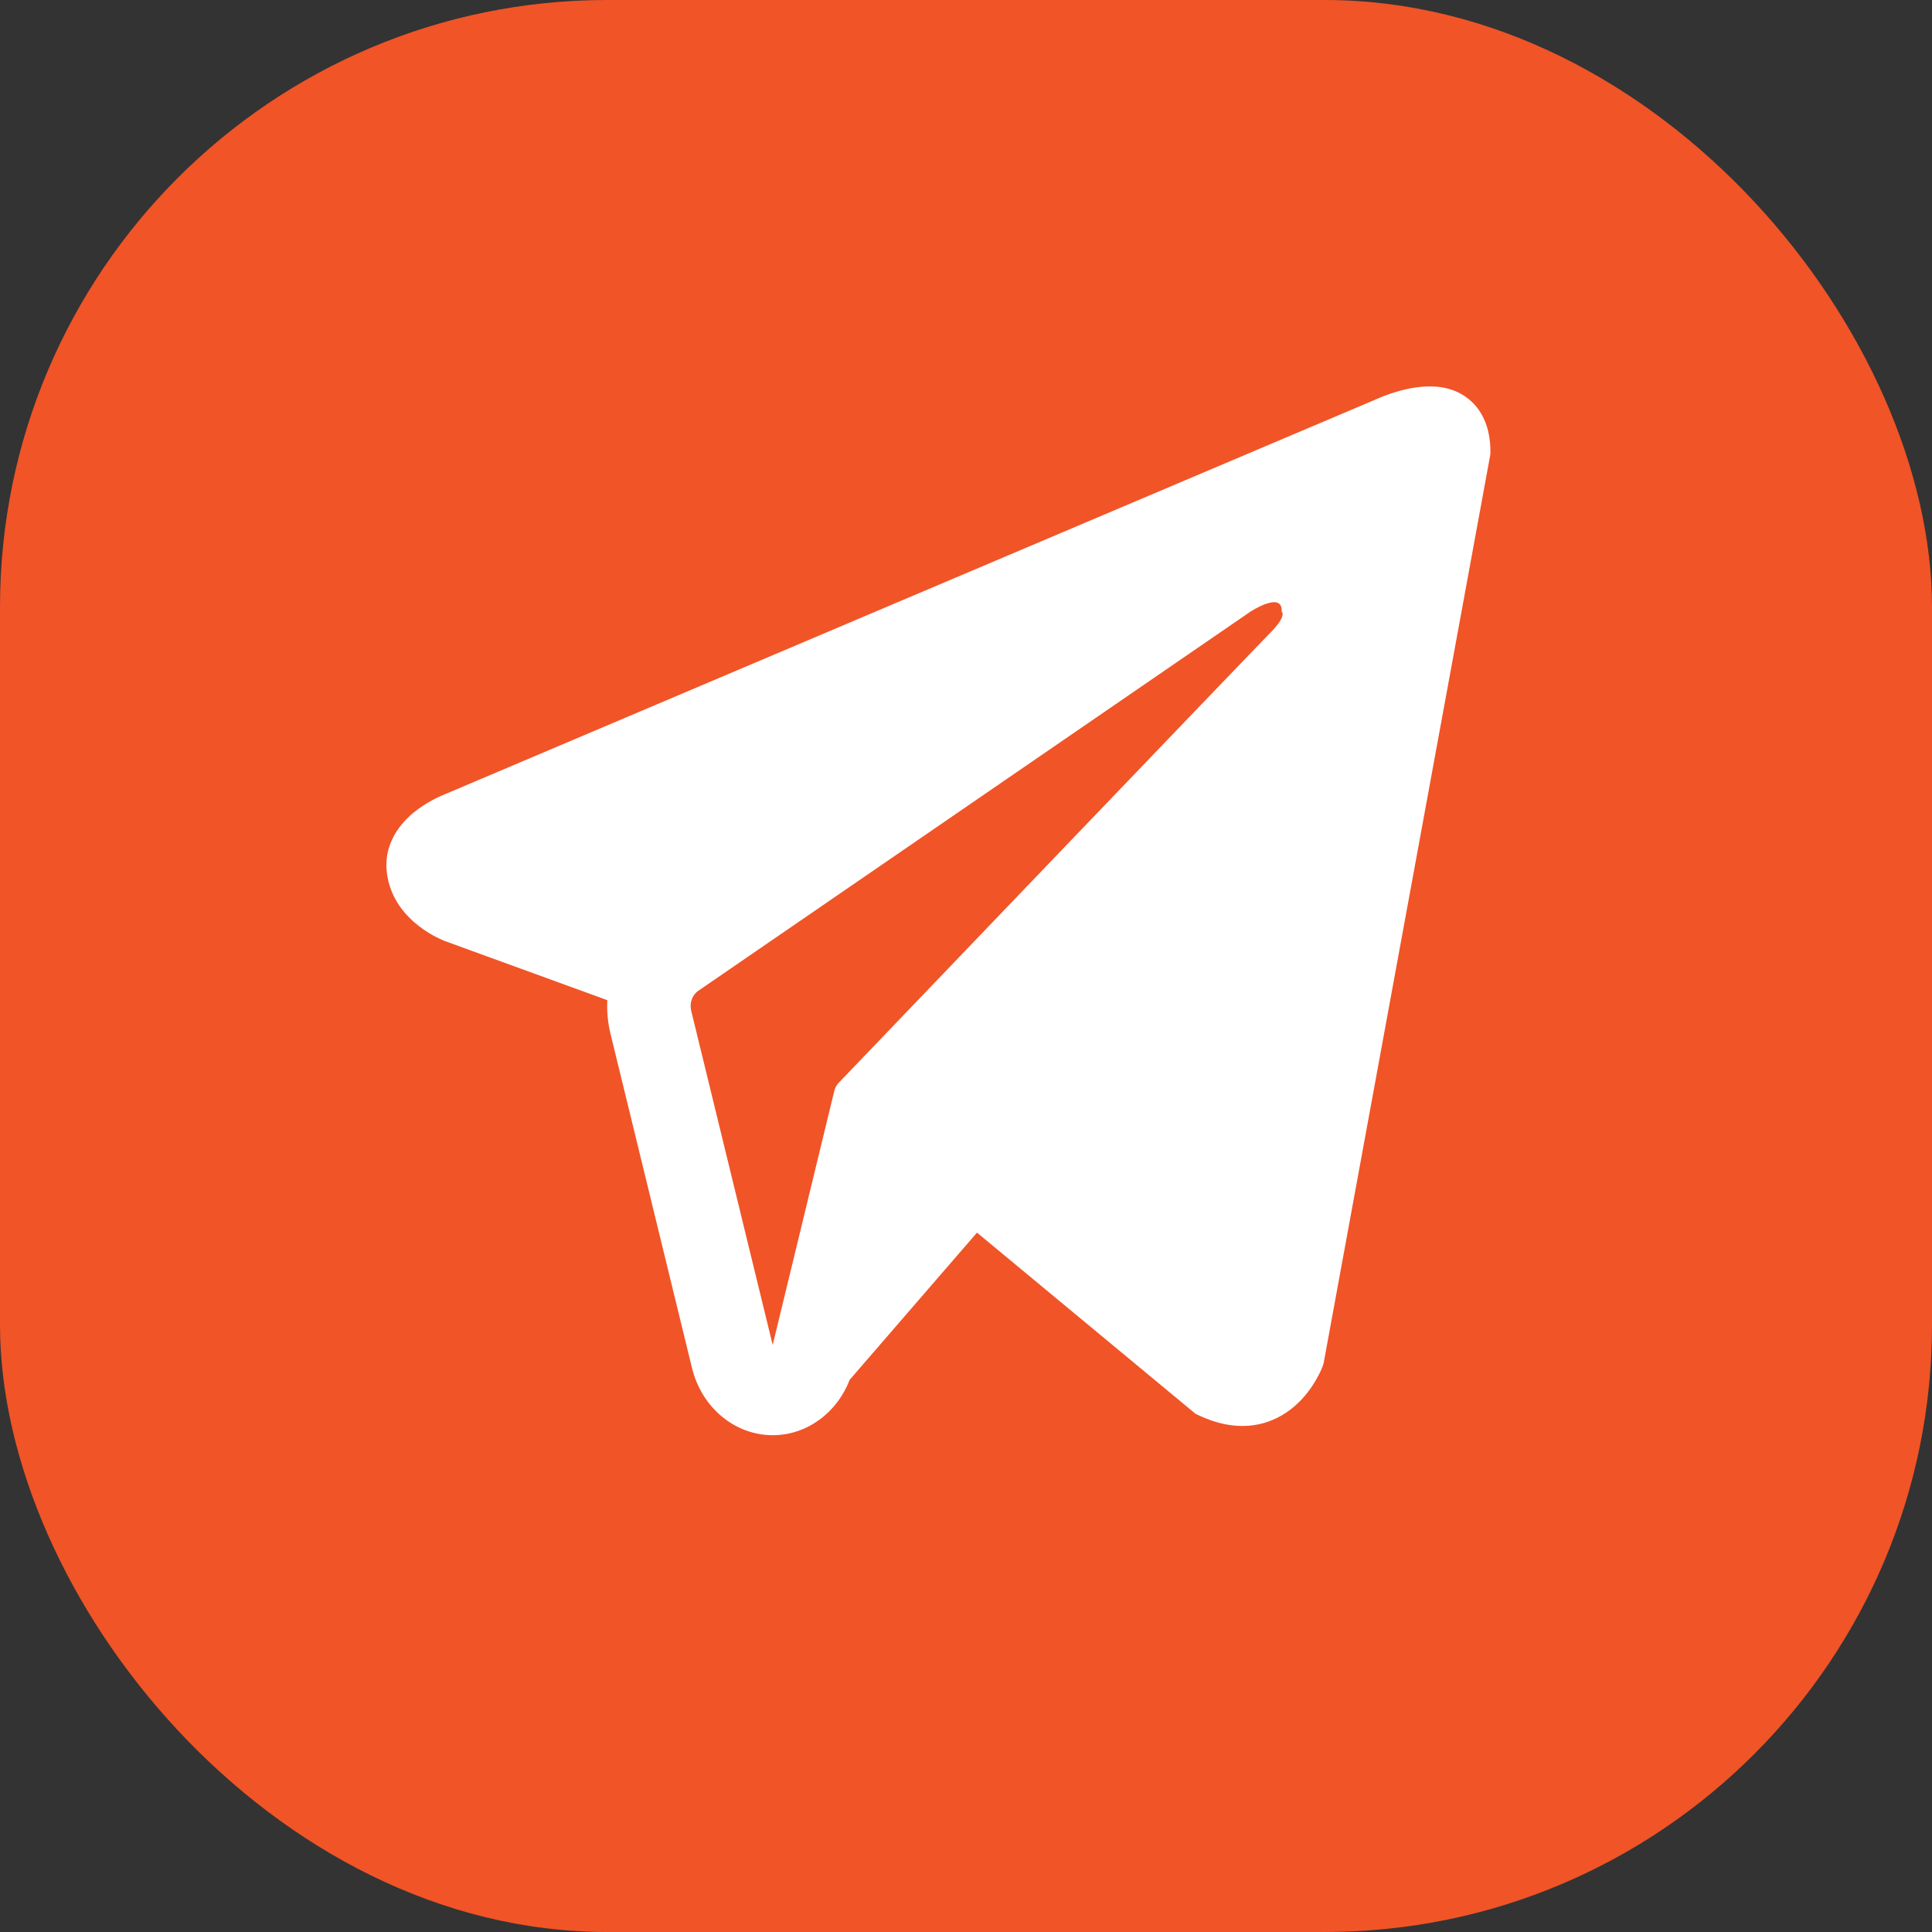
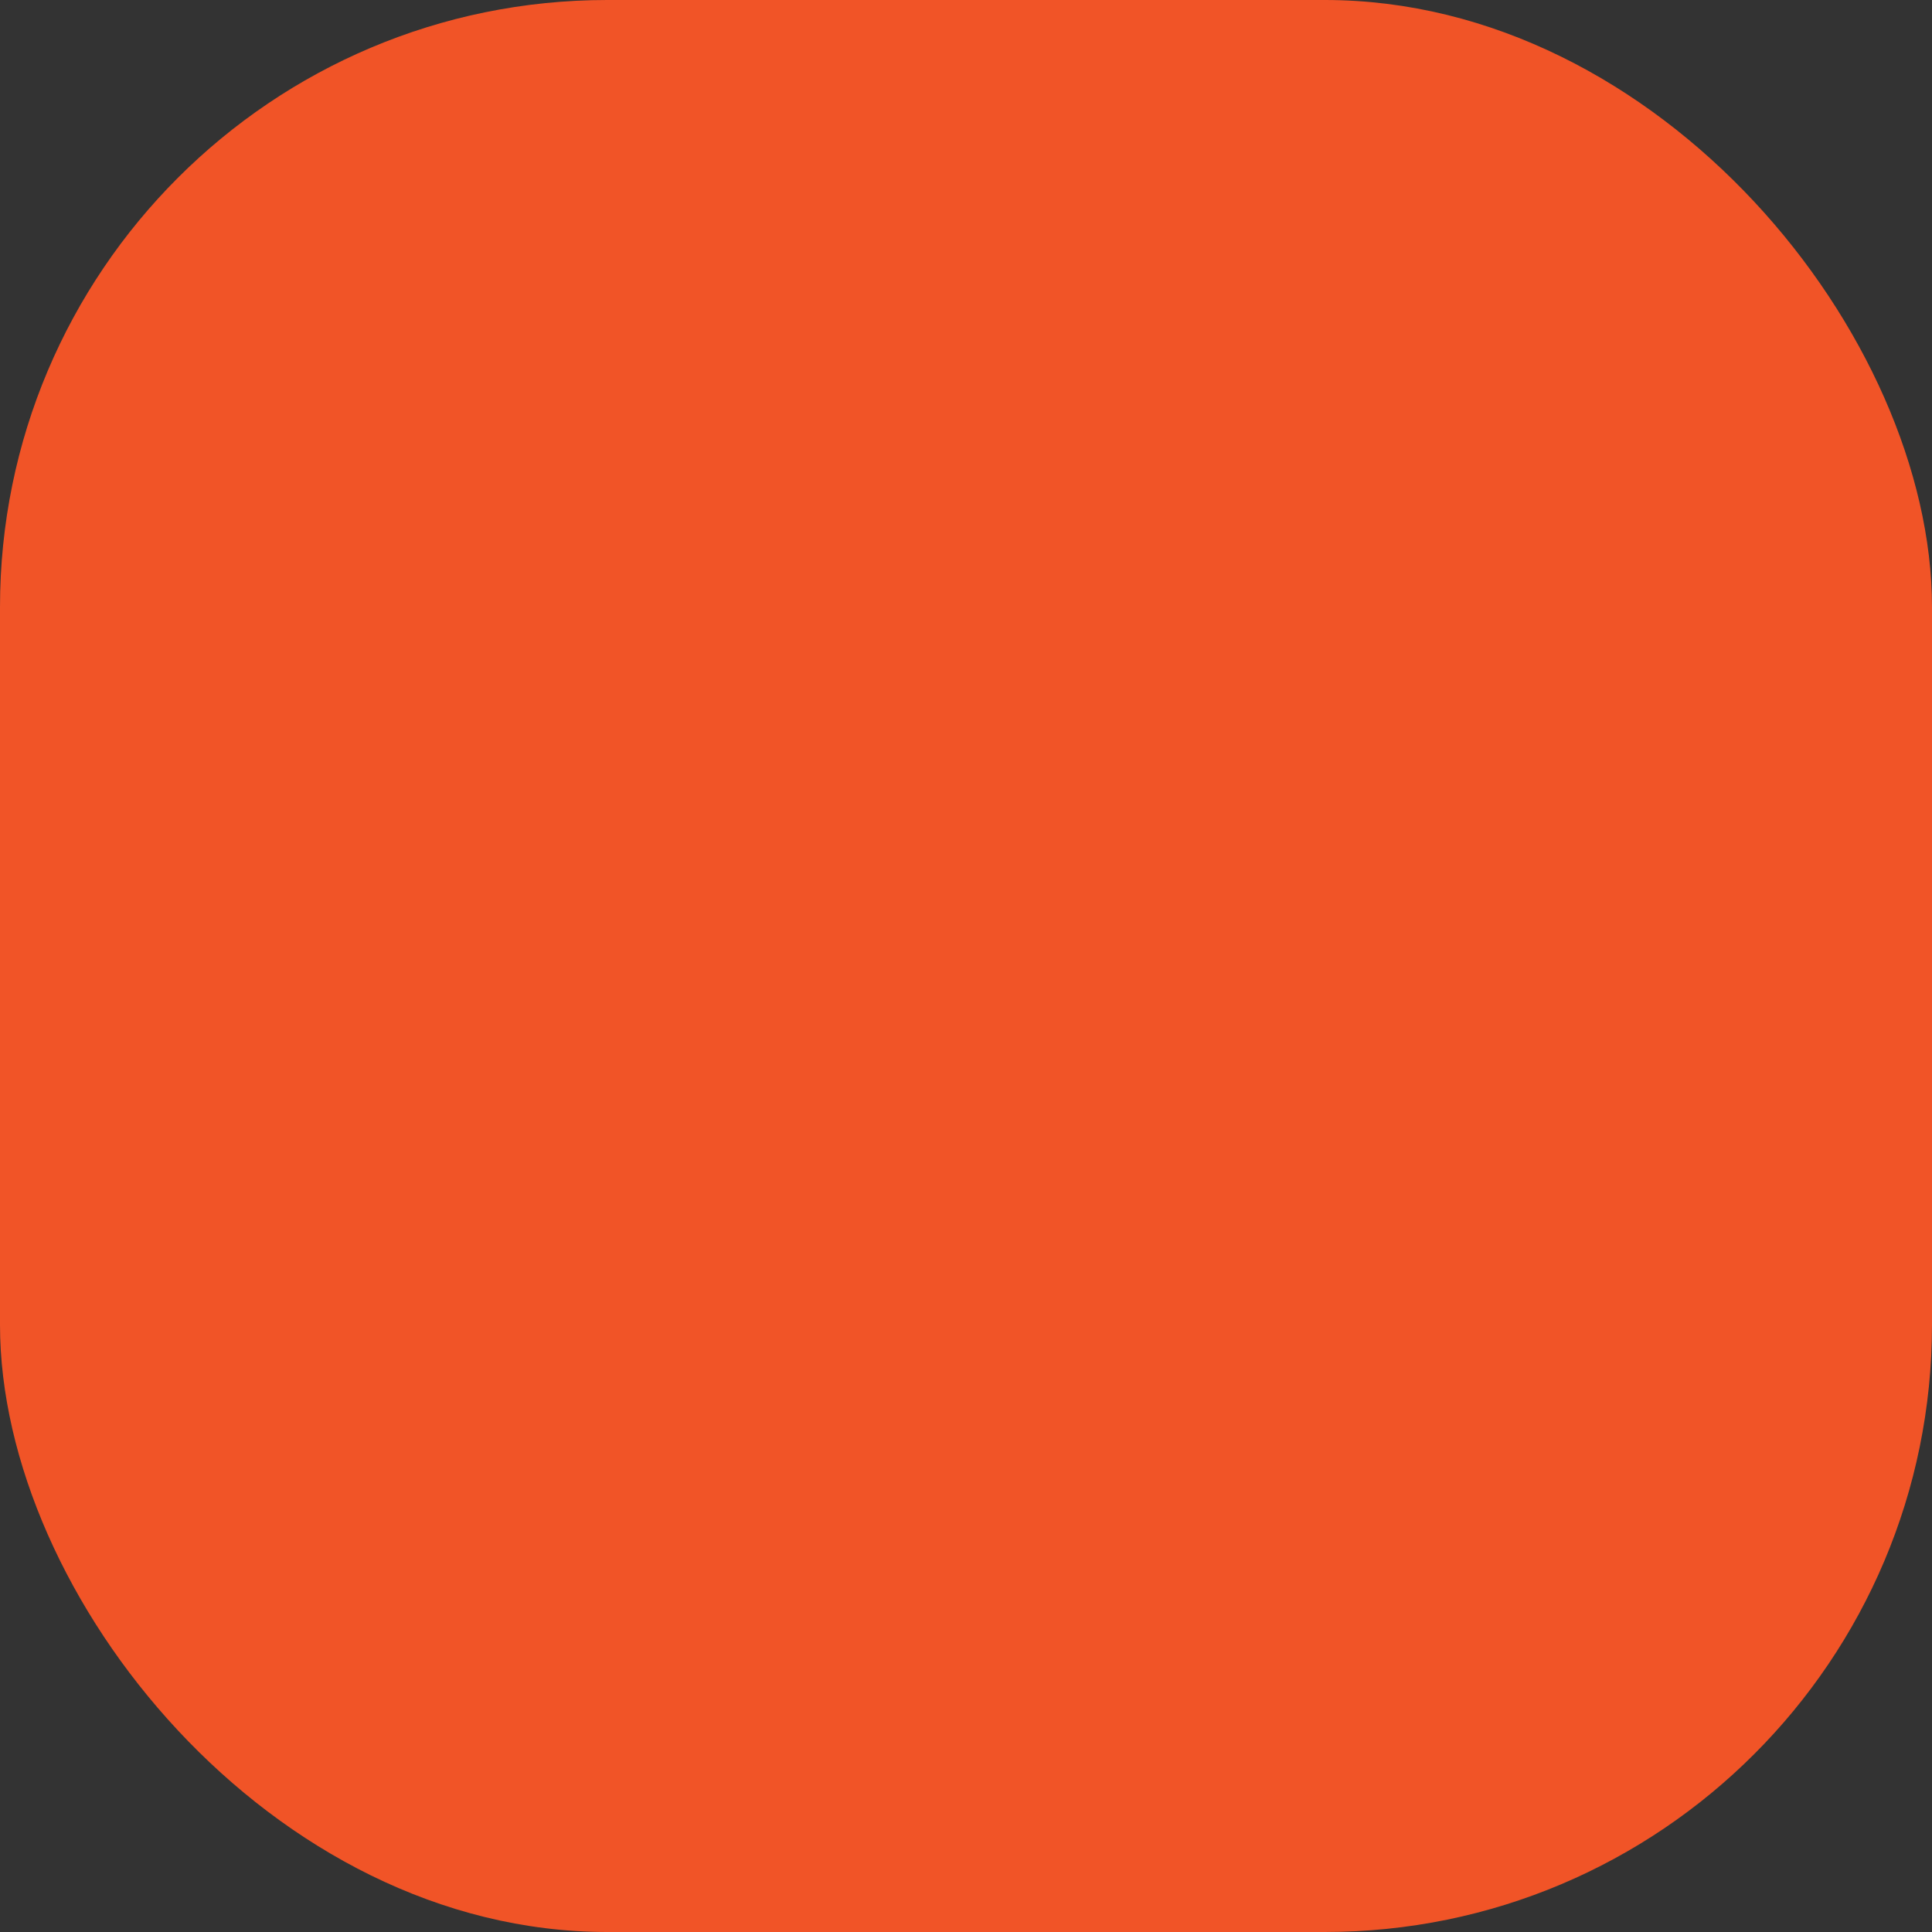
<svg xmlns="http://www.w3.org/2000/svg" width="35" height="35" viewBox="0 0 35 35" fill="none">
  <rect x="0" y="0" width="35" height="35" fill="#333333" stroke="none" />
  <rect width="35" height="35" rx="11" fill="#F15427" />
-   <path fill-rule="evenodd" clip-rule="evenodd" d="M23.959 24.754L23.96 24.752L23.977 24.705L27 8.227V8.174C27 7.763 26.86 7.405 26.554 7.19C26.287 7.001 25.98 6.988 25.765 7.006C25.537 7.024 25.322 7.086 25.173 7.137C25.097 7.163 25.033 7.189 24.987 7.208C24.964 7.218 24.945 7.226 24.932 7.232L24.919 7.238L8.066 14.386L8.062 14.388C8.053 14.392 8.041 14.396 8.026 14.403C7.997 14.415 7.958 14.432 7.911 14.455C7.82 14.5 7.695 14.568 7.567 14.663C7.351 14.823 6.938 15.203 7.008 15.805C7.065 16.303 7.383 16.62 7.598 16.784C7.712 16.872 7.822 16.935 7.903 16.976C7.944 16.997 7.978 17.013 8.004 17.025C8.017 17.03 8.028 17.035 8.036 17.038L8.047 17.043L8.054 17.046L11.002 18.119C10.992 18.319 11.01 18.523 11.059 18.724L12.536 24.782C12.711 25.5 13.312 26 13.999 26C14.615 26 15.161 25.597 15.393 24.996L17.699 22.33L21.659 25.613L21.715 25.639C22.075 25.809 22.411 25.863 22.719 25.817C23.026 25.772 23.27 25.633 23.453 25.474C23.633 25.319 23.756 25.142 23.834 25.01C23.874 24.943 23.903 24.884 23.924 24.839C23.934 24.817 23.942 24.798 23.948 24.783L23.956 24.764L23.958 24.757L23.959 24.754ZM12.521 18.307C12.488 18.17 12.54 18.024 12.652 17.948L22.652 11.081C22.652 11.081 23.24 10.695 23.219 11.081C23.219 11.081 23.324 11.149 23.009 11.467C22.71 11.769 15.882 18.898 15.191 19.619C15.151 19.661 15.127 19.709 15.113 19.767L13.998 24.365L12.521 18.307Z" fill="white" />
</svg>